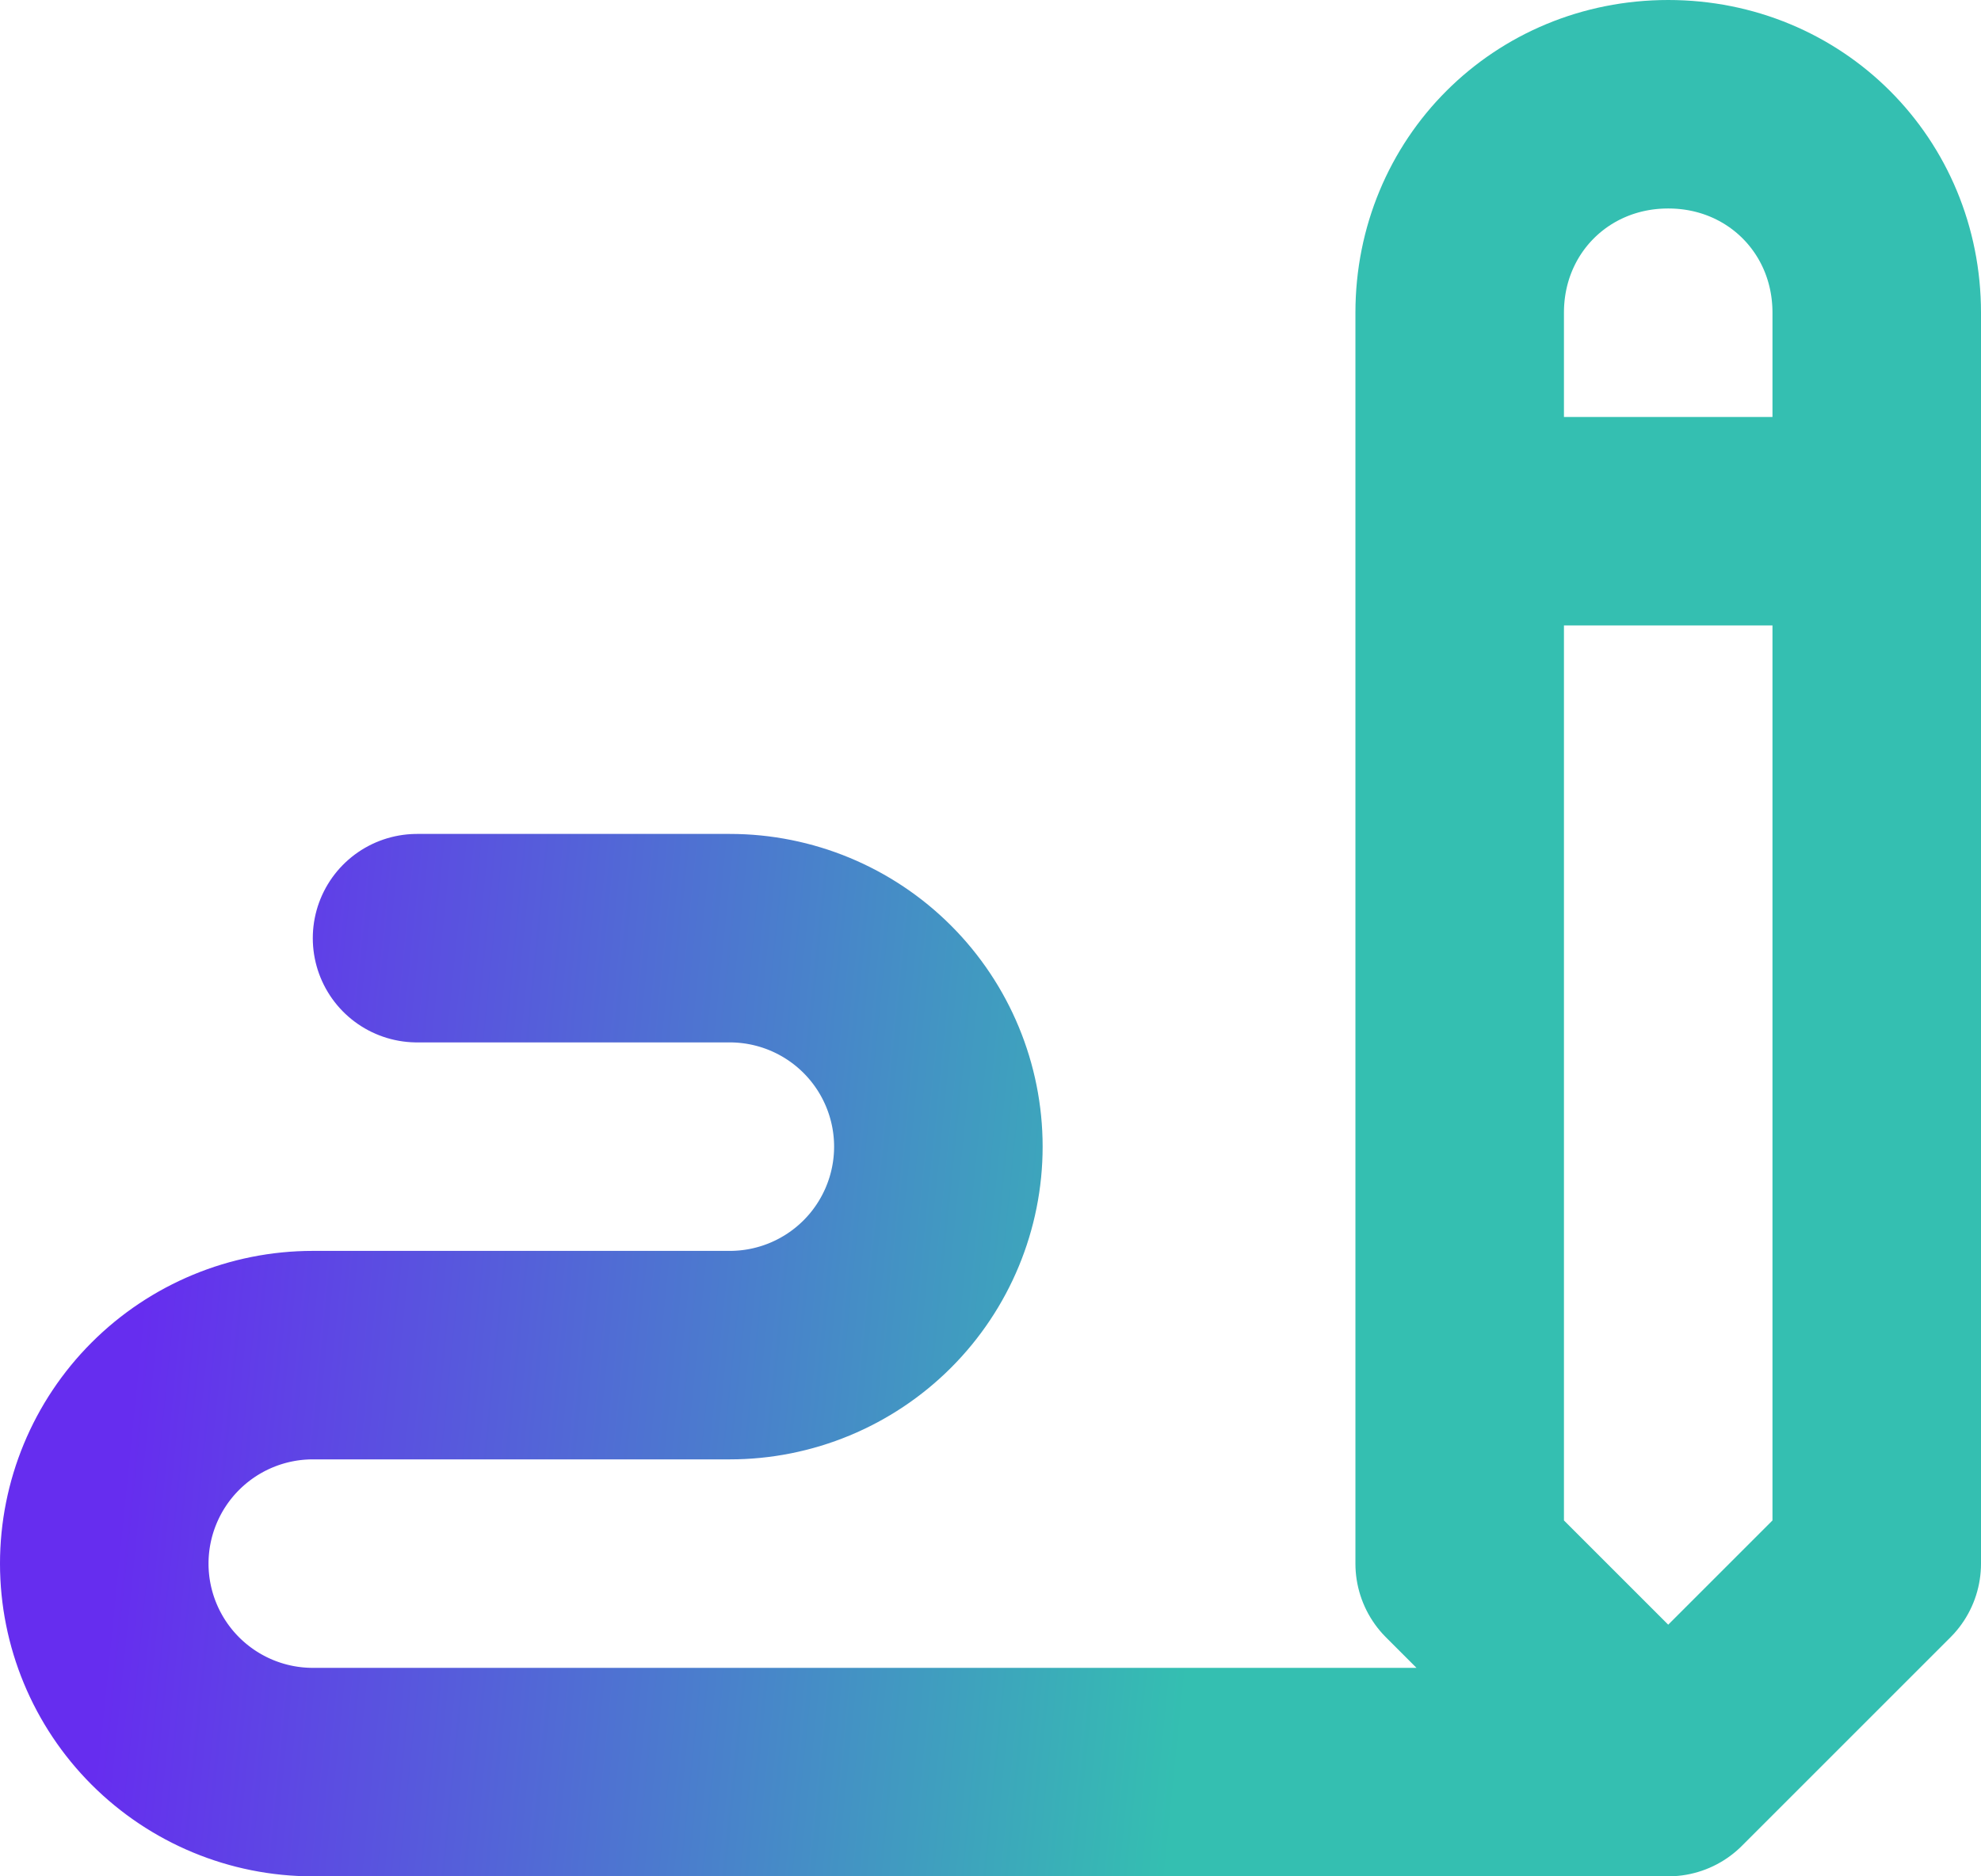
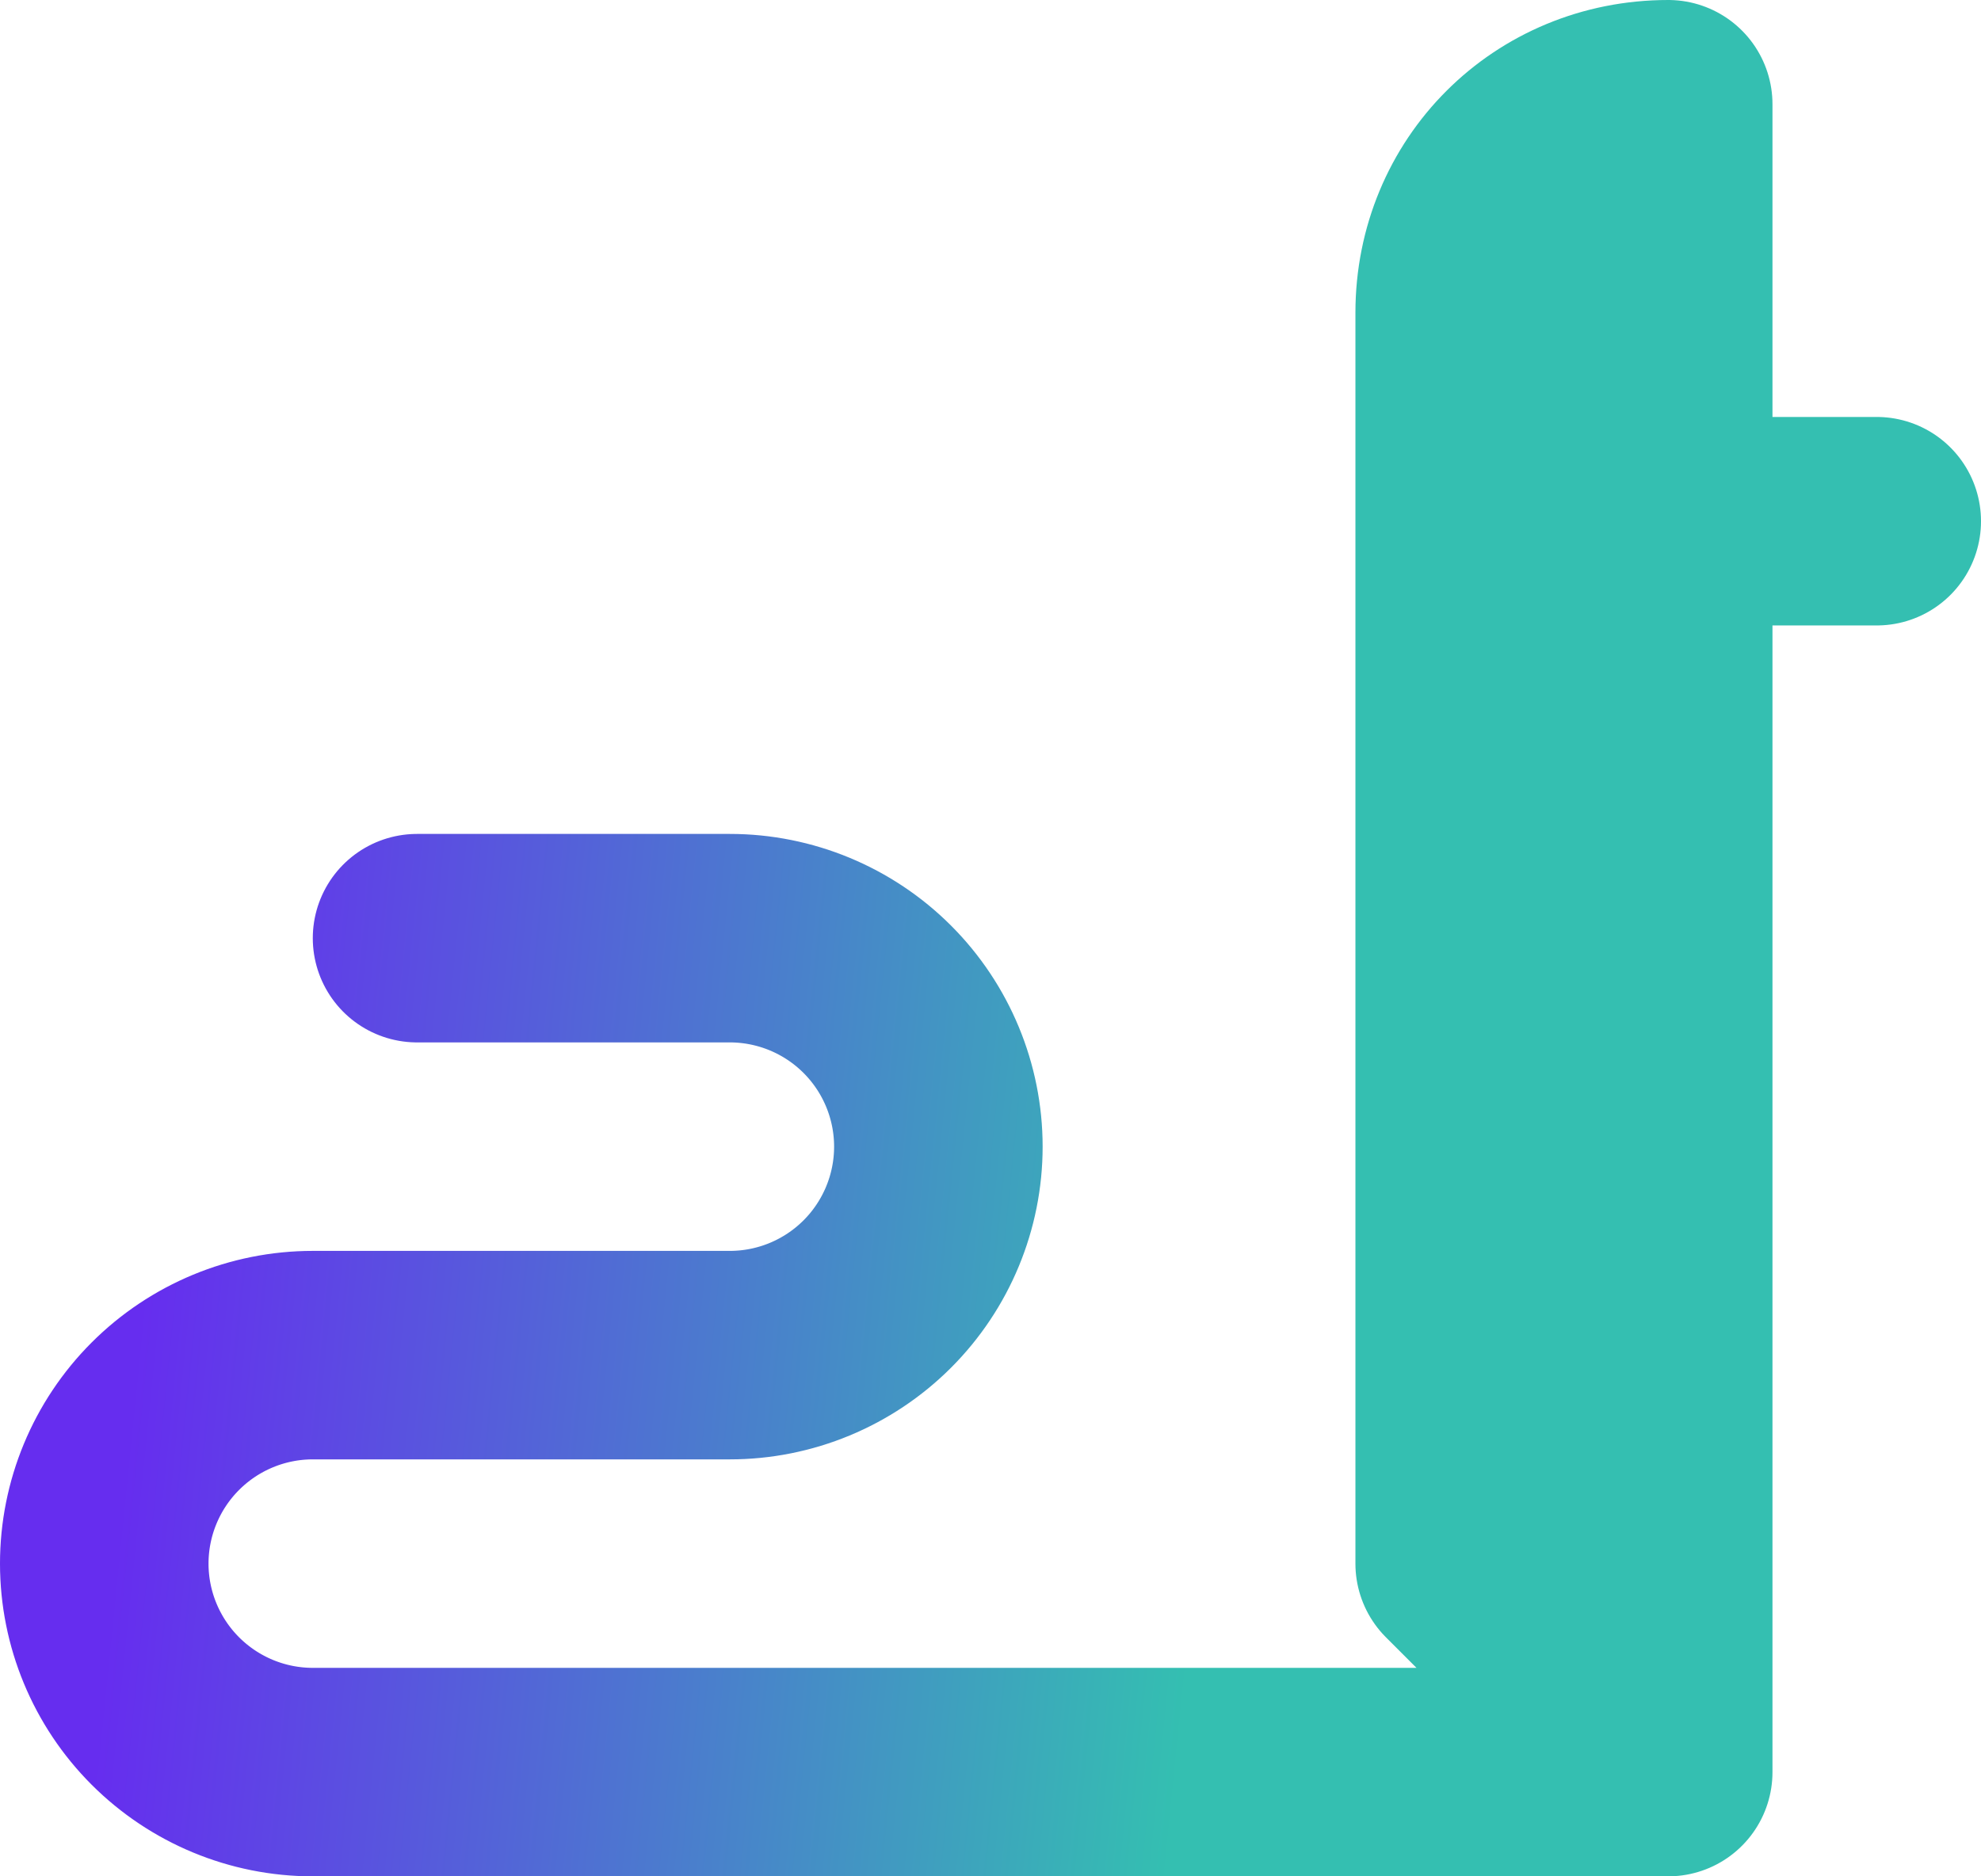
<svg xmlns="http://www.w3.org/2000/svg" width="19" height="18" viewBox="0 0 19 18" fill="none">
-   <path d="M16 17L14 15V3C14 1.879 14.879 1 16 1C17.121 1 18 1.879 18 3V15L16 17ZM16 17H3C2.47 17 1.961 16.789 1.586 16.414C1.211 16.039 1 15.53 1 15C1 14.47 1.211 13.961 1.586 13.586C1.961 13.211 2.47 13 3 13H7C7.53 13 8.039 12.789 8.414 12.414C8.789 12.039 9 11.53 9 11C9 10.47 8.789 9.961 8.414 9.586C8.039 9.211 7.53 9 7 9H4M14 5H18" stroke="url(#paint0_linear_943_625)" stroke-width="2" stroke-linecap="round" stroke-linejoin="round" />
+   <path d="M16 17L14 15V3C14 1.879 14.879 1 16 1V15L16 17ZM16 17H3C2.47 17 1.961 16.789 1.586 16.414C1.211 16.039 1 15.53 1 15C1 14.47 1.211 13.961 1.586 13.586C1.961 13.211 2.47 13 3 13H7C7.53 13 8.039 12.789 8.414 12.414C8.789 12.039 9 11.53 9 11C9 10.47 8.789 9.961 8.414 9.586C8.039 9.211 7.53 9 7 9H4M14 5H18" stroke="url(#paint0_linear_943_625)" stroke-width="2" stroke-linecap="round" stroke-linejoin="round" />
  <defs>
    <linearGradient id="paint0_linear_943_625" x1="-1.838" y1="1" x2="15.564" y2="2.758" gradientUnits="userSpaceOnUse">
      <stop offset="0.248" stop-color="#662DEF" />
      <stop offset="0.839" stop-color="#34BFB1" />
    </linearGradient>
  </defs>
</svg>